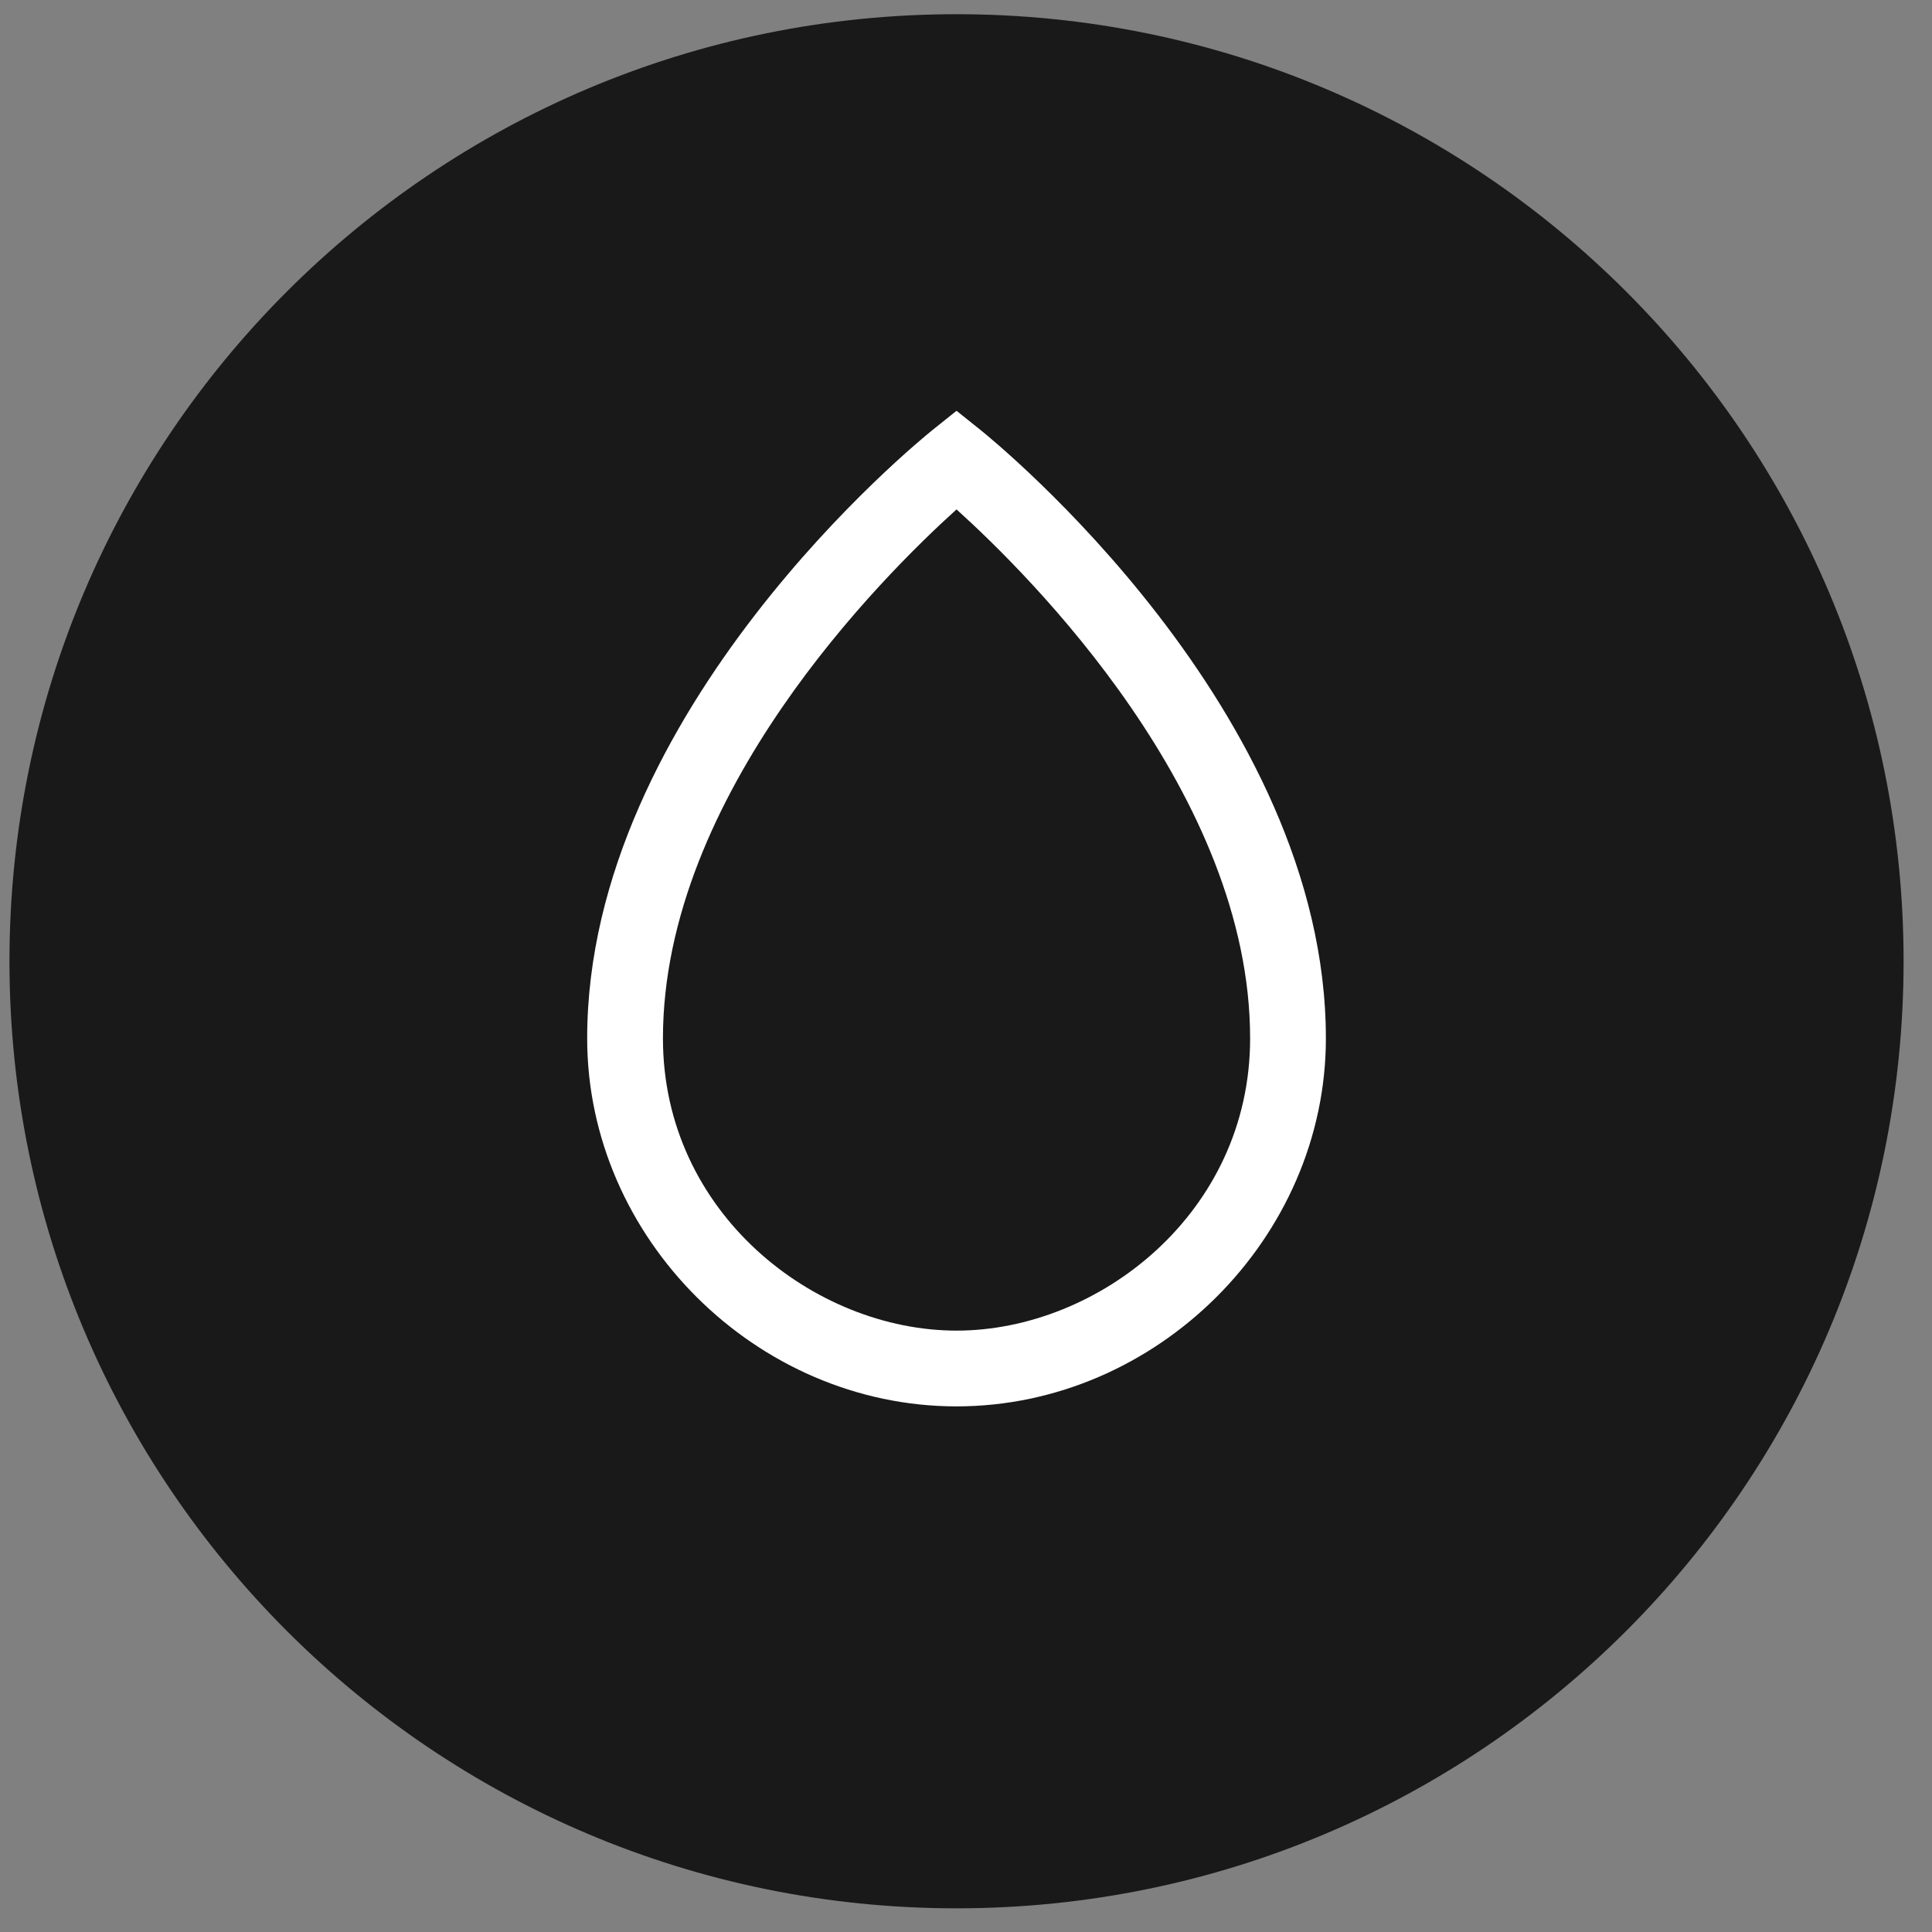
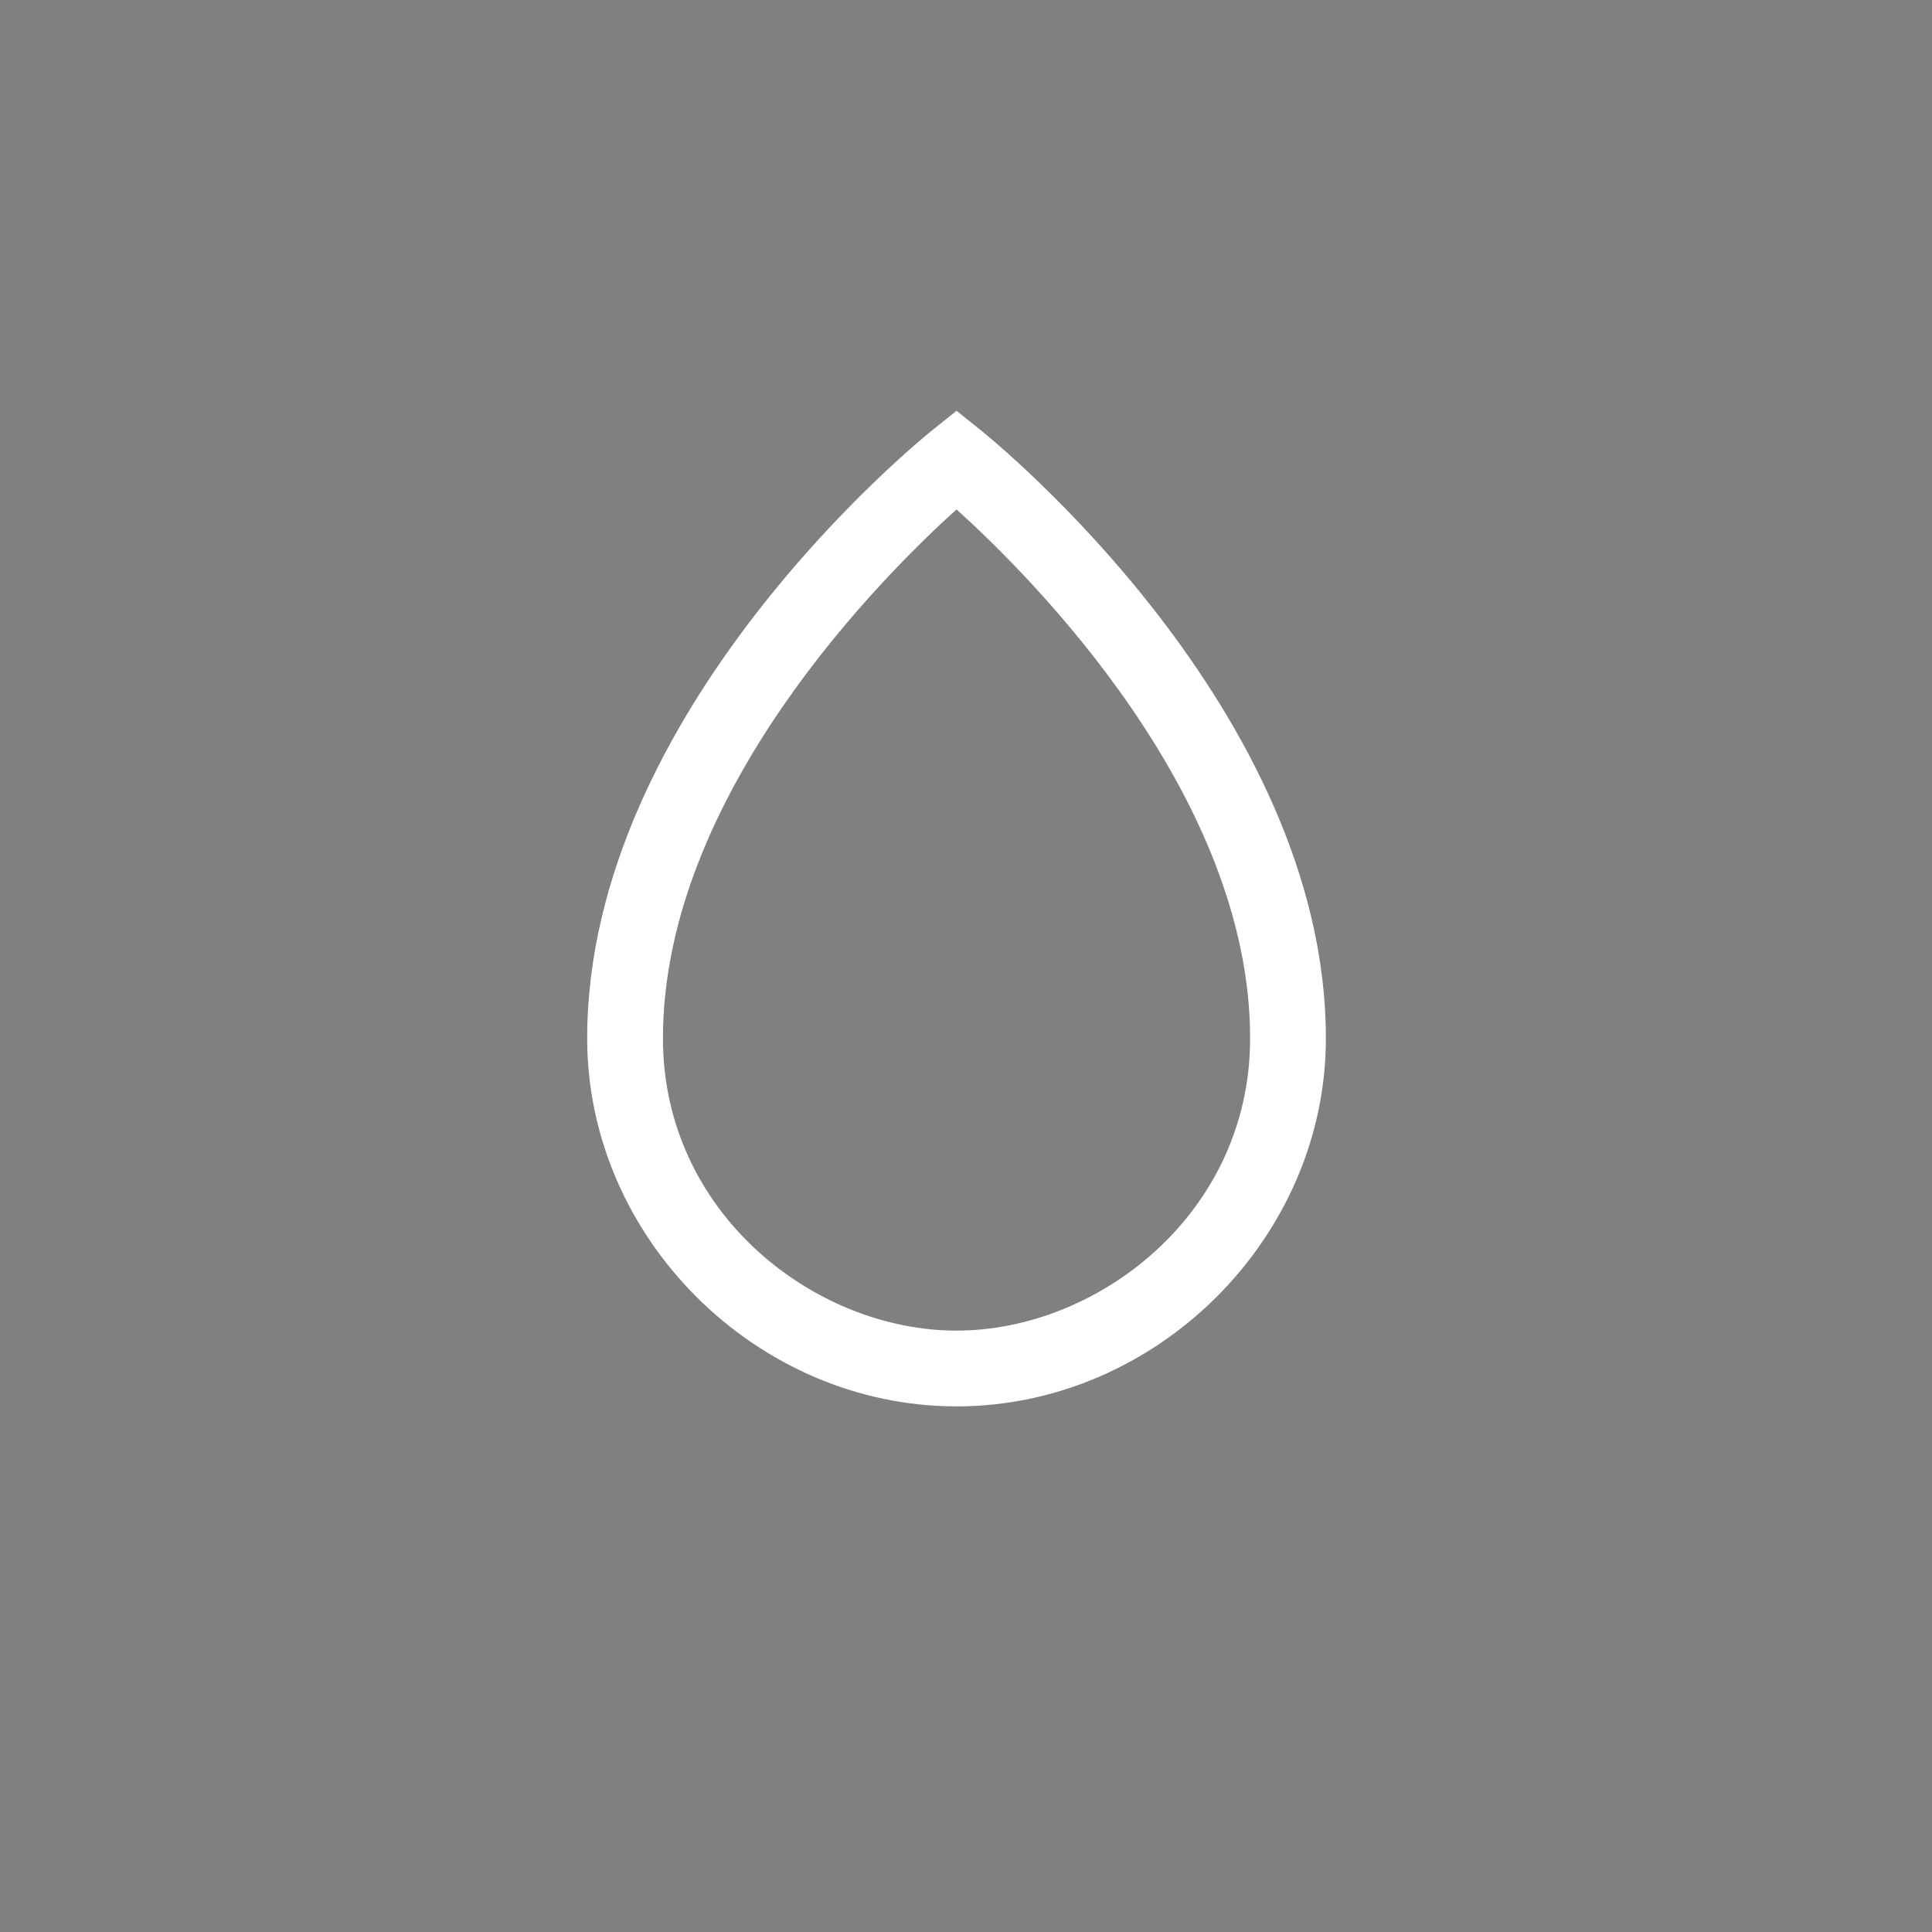
<svg xmlns="http://www.w3.org/2000/svg" xmlns:ns1="http://www.bohemiancoding.com/sketch/ns" width="51px" height="51px" viewBox="0 0 51 51" version="1.1">
  <rect x="0" y="0" width="51" height="51" fill="#808080" stroke="none" />
  <title>Water Resistant</title>
  <desc>Created with Sketch.</desc>
  <defs />
  <g id="Iconography" stroke="none" stroke-width="1" fill="none" fill-rule="evenodd" ns1:type="MSPage">
    <g id="Fabric-Tech-Secondary" ns1:type="MSLayerGroup" transform="translate(-727, 0)">
      <g id="Water-Resistant" transform="translate(712, 0)" ns1:type="MSShapeGroup">
        <g id="Imported-Layers" transform="translate(14.5, 0.125)">
-           <path d="M50.75,25.25 C50.75,39.057 39.558,50.25 25.75,50.25 C11.942,50.25 0.75,39.057 0.75,25.25 C0.75,11.443 11.942,0.25 25.75,0.25 C39.558,0.25 50.75,11.443 50.75,25.25" id="Fill-1" fill="#191919" />
          <path d="M25.75,37 C20.465,37 16,32.552 16,27.286 C16,18.627 24.752,11.518 25.125,11.219 L25.75,10.719 L26.375,11.219 C26.748,11.518 35.5,18.627 35.5,27.286 C35.5,32.552 31.035,37 25.75,37 L25.75,37 Z M25.75,13.322 C23.806,15.076 18,20.85 18,27.286 C18,31.9 22.007,35 25.75,35 C29.493,35 33.5,31.9 33.5,27.286 C33.5,20.85 27.694,15.076 25.75,13.322 L25.75,13.322 Z" id="Fill-2" fill="#FFFFFF" />
        </g>
      </g>
    </g>
  </g>
</svg>